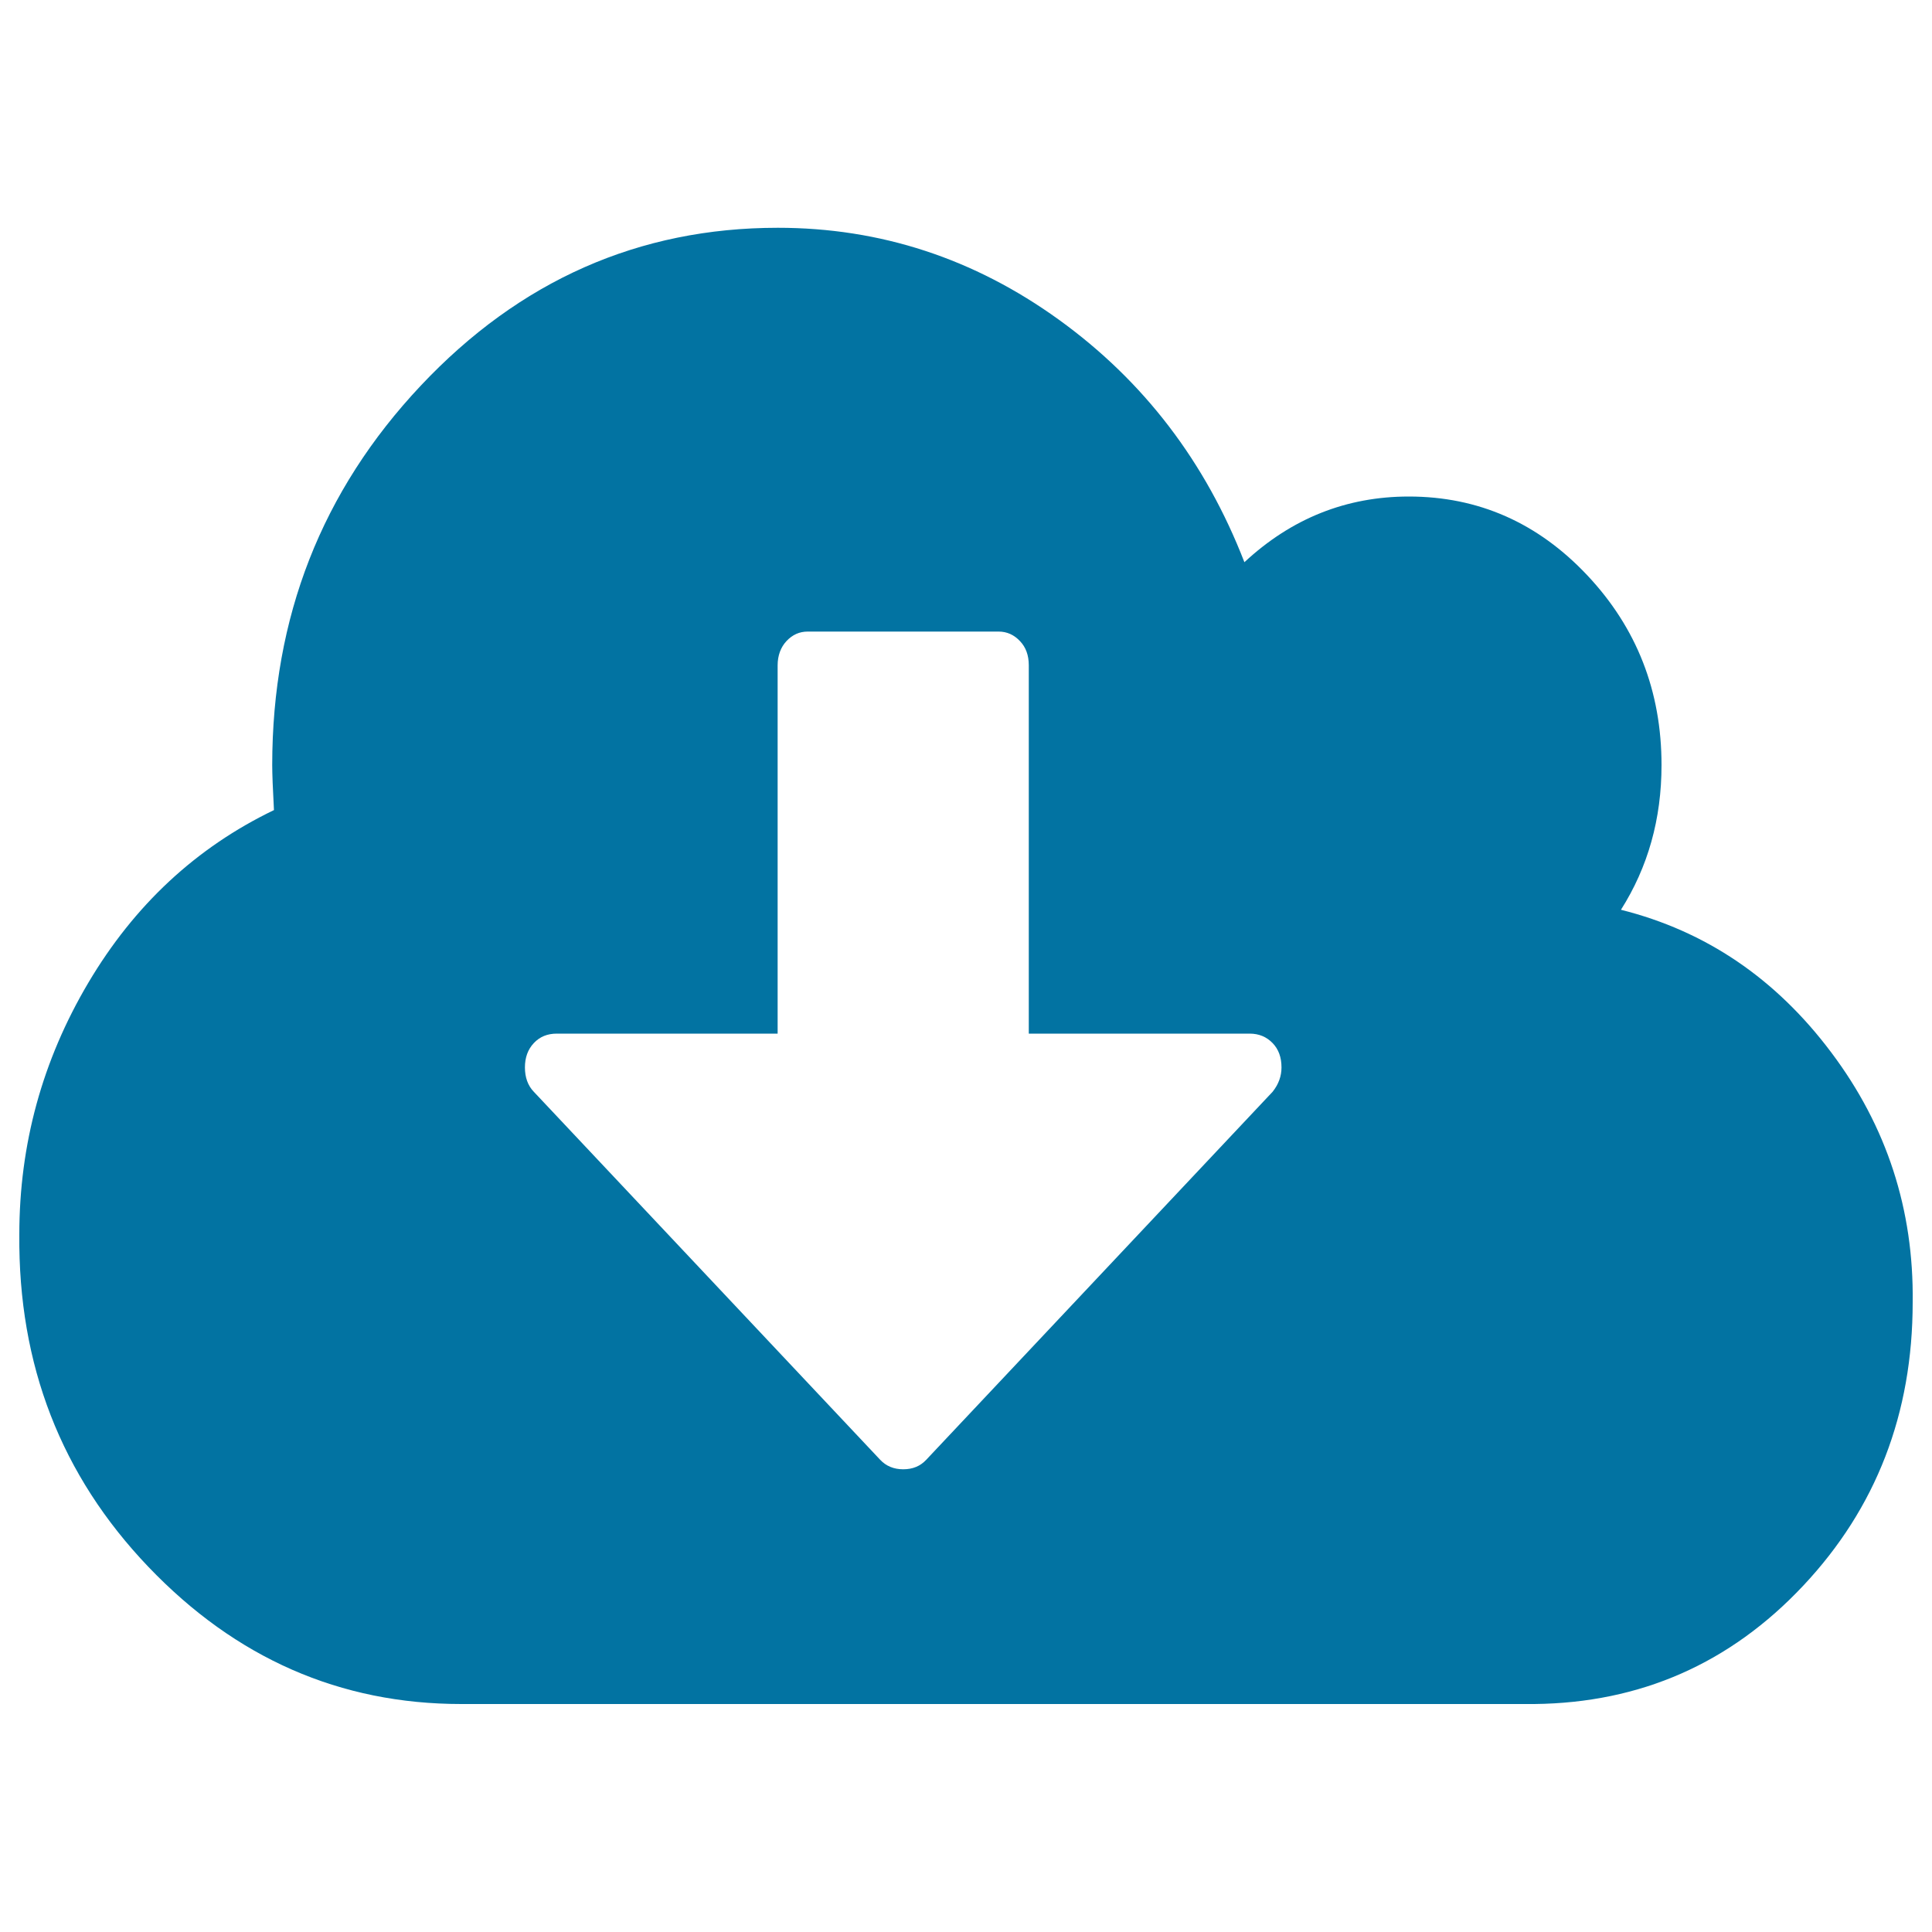
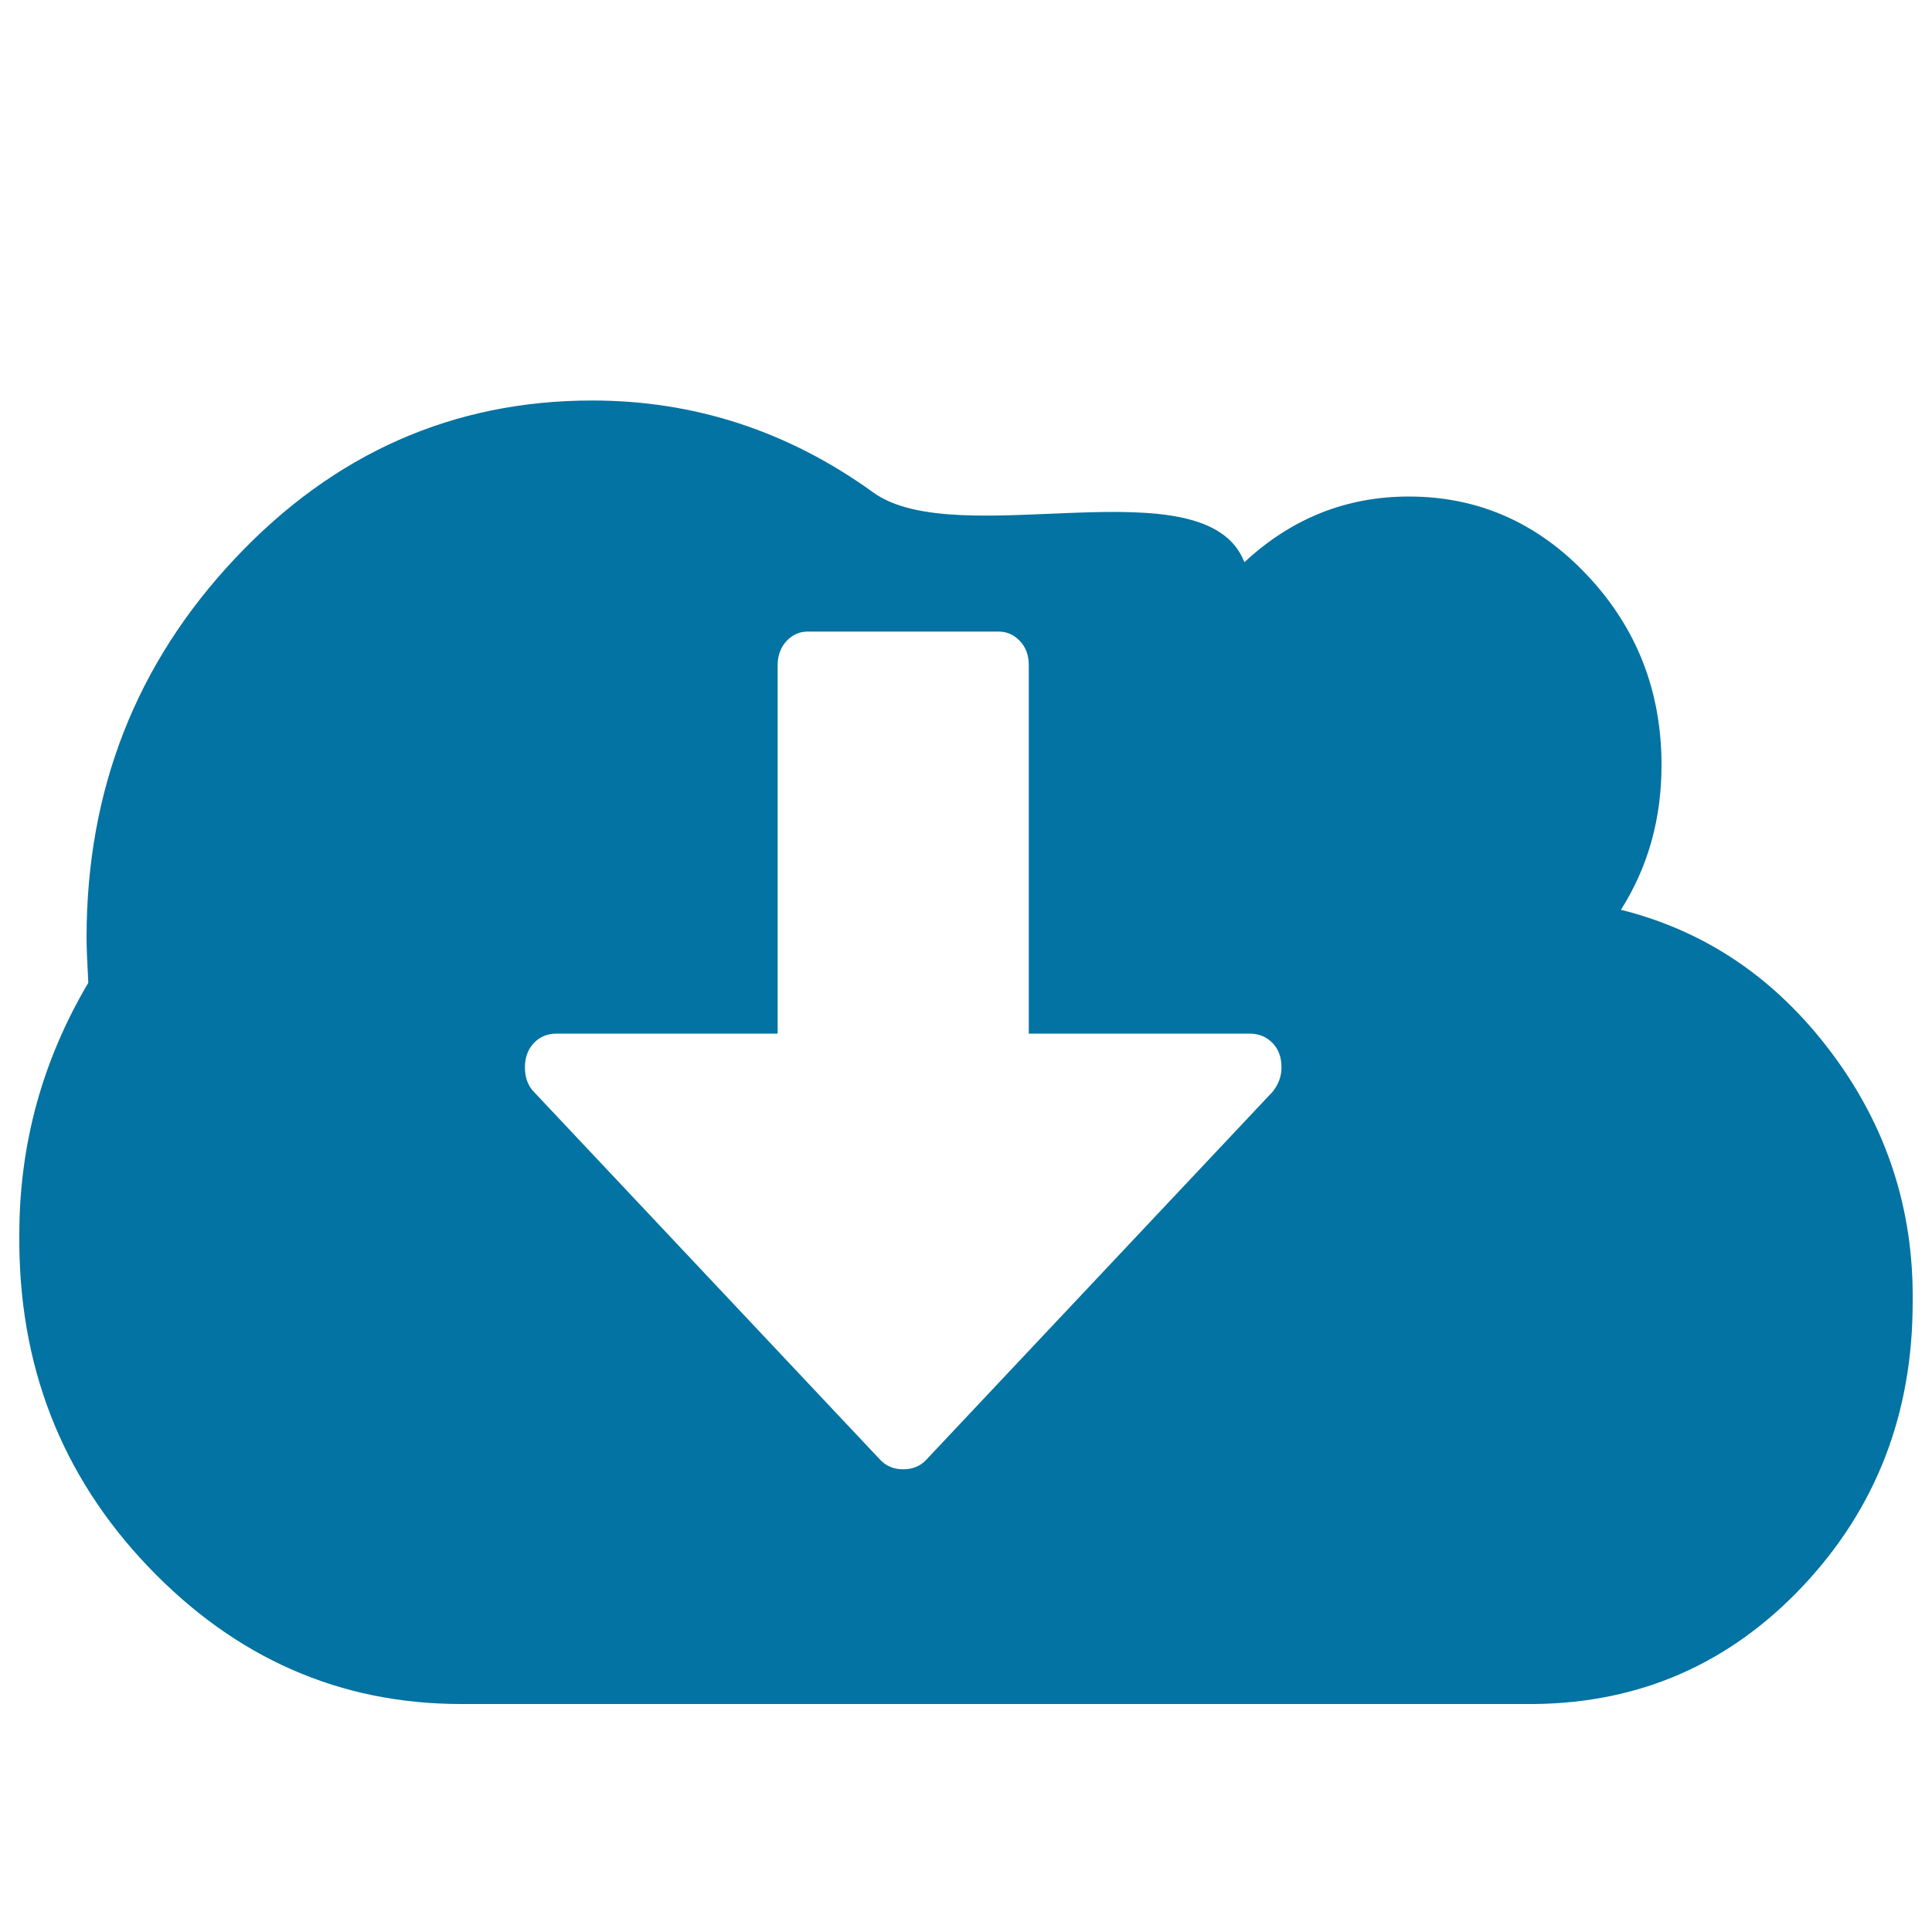
<svg xmlns="http://www.w3.org/2000/svg" viewBox="0 0 1000 1000" style="fill:#0273a2">
  <title>Download Cloud SVG icon</title>
-   <path d="M663.3,552.5c0-5.2-1.5-9.4-4.6-12.6s-7-4.9-11.9-4.9H532.5V344.4c0-5.2-1.5-9.4-4.6-12.6c-3-3.2-6.7-4.9-11-4.9h-98.8c-4.3,0-7.9,1.6-11,4.9c-3,3.2-4.6,7.5-4.6,12.6V535H288.2c-4.9,0-8.8,1.6-11.9,4.9s-4.6,7.5-4.6,12.6s1.5,9.4,4.6,12.6l179.3,190.5c3,3.2,7,4.9,11.9,4.9c4.9,0,8.8-1.6,11.9-4.9l179.3-190.5C661.8,561.2,663.3,557,663.3,552.5z M990,674c0,57.7-18.9,106.6-56.7,146.8s-84.2,60.6-139.1,61.2H238.8c-62.8,0-116.8-23.7-162-71S9.4,706.4,10,639c0-46.7,11.9-90.1,35.7-130.3c23.8-40.2,55.8-70,96.1-89.4c-0.6-11-0.9-18.8-0.9-23.3c0-76.5,25.6-141.9,76.9-196.4c51.2-54.4,112.9-81.7,184.8-81.7c53.1,0,101.6,15.9,145.5,47.6S624,239.1,644.1,291c24.4-22.7,52.8-34,85.1-34c36,0,66.8,13.6,92.4,40.8s38.4,60,38.4,98.2c0,27.9-7,52.8-21,74.9c43.9,11,80.2,35.6,108.9,73.9C976.6,583,990.6,626.1,990,674L990,674z" />
+   <path d="M663.3,552.5c0-5.2-1.5-9.4-4.6-12.6s-7-4.9-11.9-4.9H532.5V344.4c0-5.2-1.5-9.4-4.6-12.6c-3-3.2-6.7-4.9-11-4.9h-98.8c-4.3,0-7.9,1.6-11,4.9c-3,3.2-4.6,7.5-4.6,12.6V535H288.2c-4.9,0-8.8,1.6-11.9,4.9s-4.6,7.5-4.6,12.6s1.5,9.4,4.6,12.6l179.3,190.5c3,3.2,7,4.9,11.9,4.9c4.9,0,8.8-1.6,11.9-4.9l179.3-190.5C661.8,561.2,663.3,557,663.3,552.5z M990,674c0,57.7-18.9,106.6-56.7,146.8s-84.2,60.6-139.1,61.2H238.8c-62.8,0-116.8-23.7-162-71S9.4,706.4,10,639c0-46.7,11.9-90.1,35.7-130.3c-0.6-11-0.9-18.8-0.9-23.3c0-76.5,25.6-141.9,76.9-196.4c51.2-54.4,112.9-81.7,184.8-81.7c53.1,0,101.6,15.9,145.5,47.6S624,239.1,644.1,291c24.4-22.7,52.8-34,85.1-34c36,0,66.8,13.6,92.4,40.8s38.4,60,38.4,98.2c0,27.9-7,52.8-21,74.9c43.9,11,80.2,35.6,108.9,73.9C976.6,583,990.6,626.1,990,674L990,674z" />
</svg>